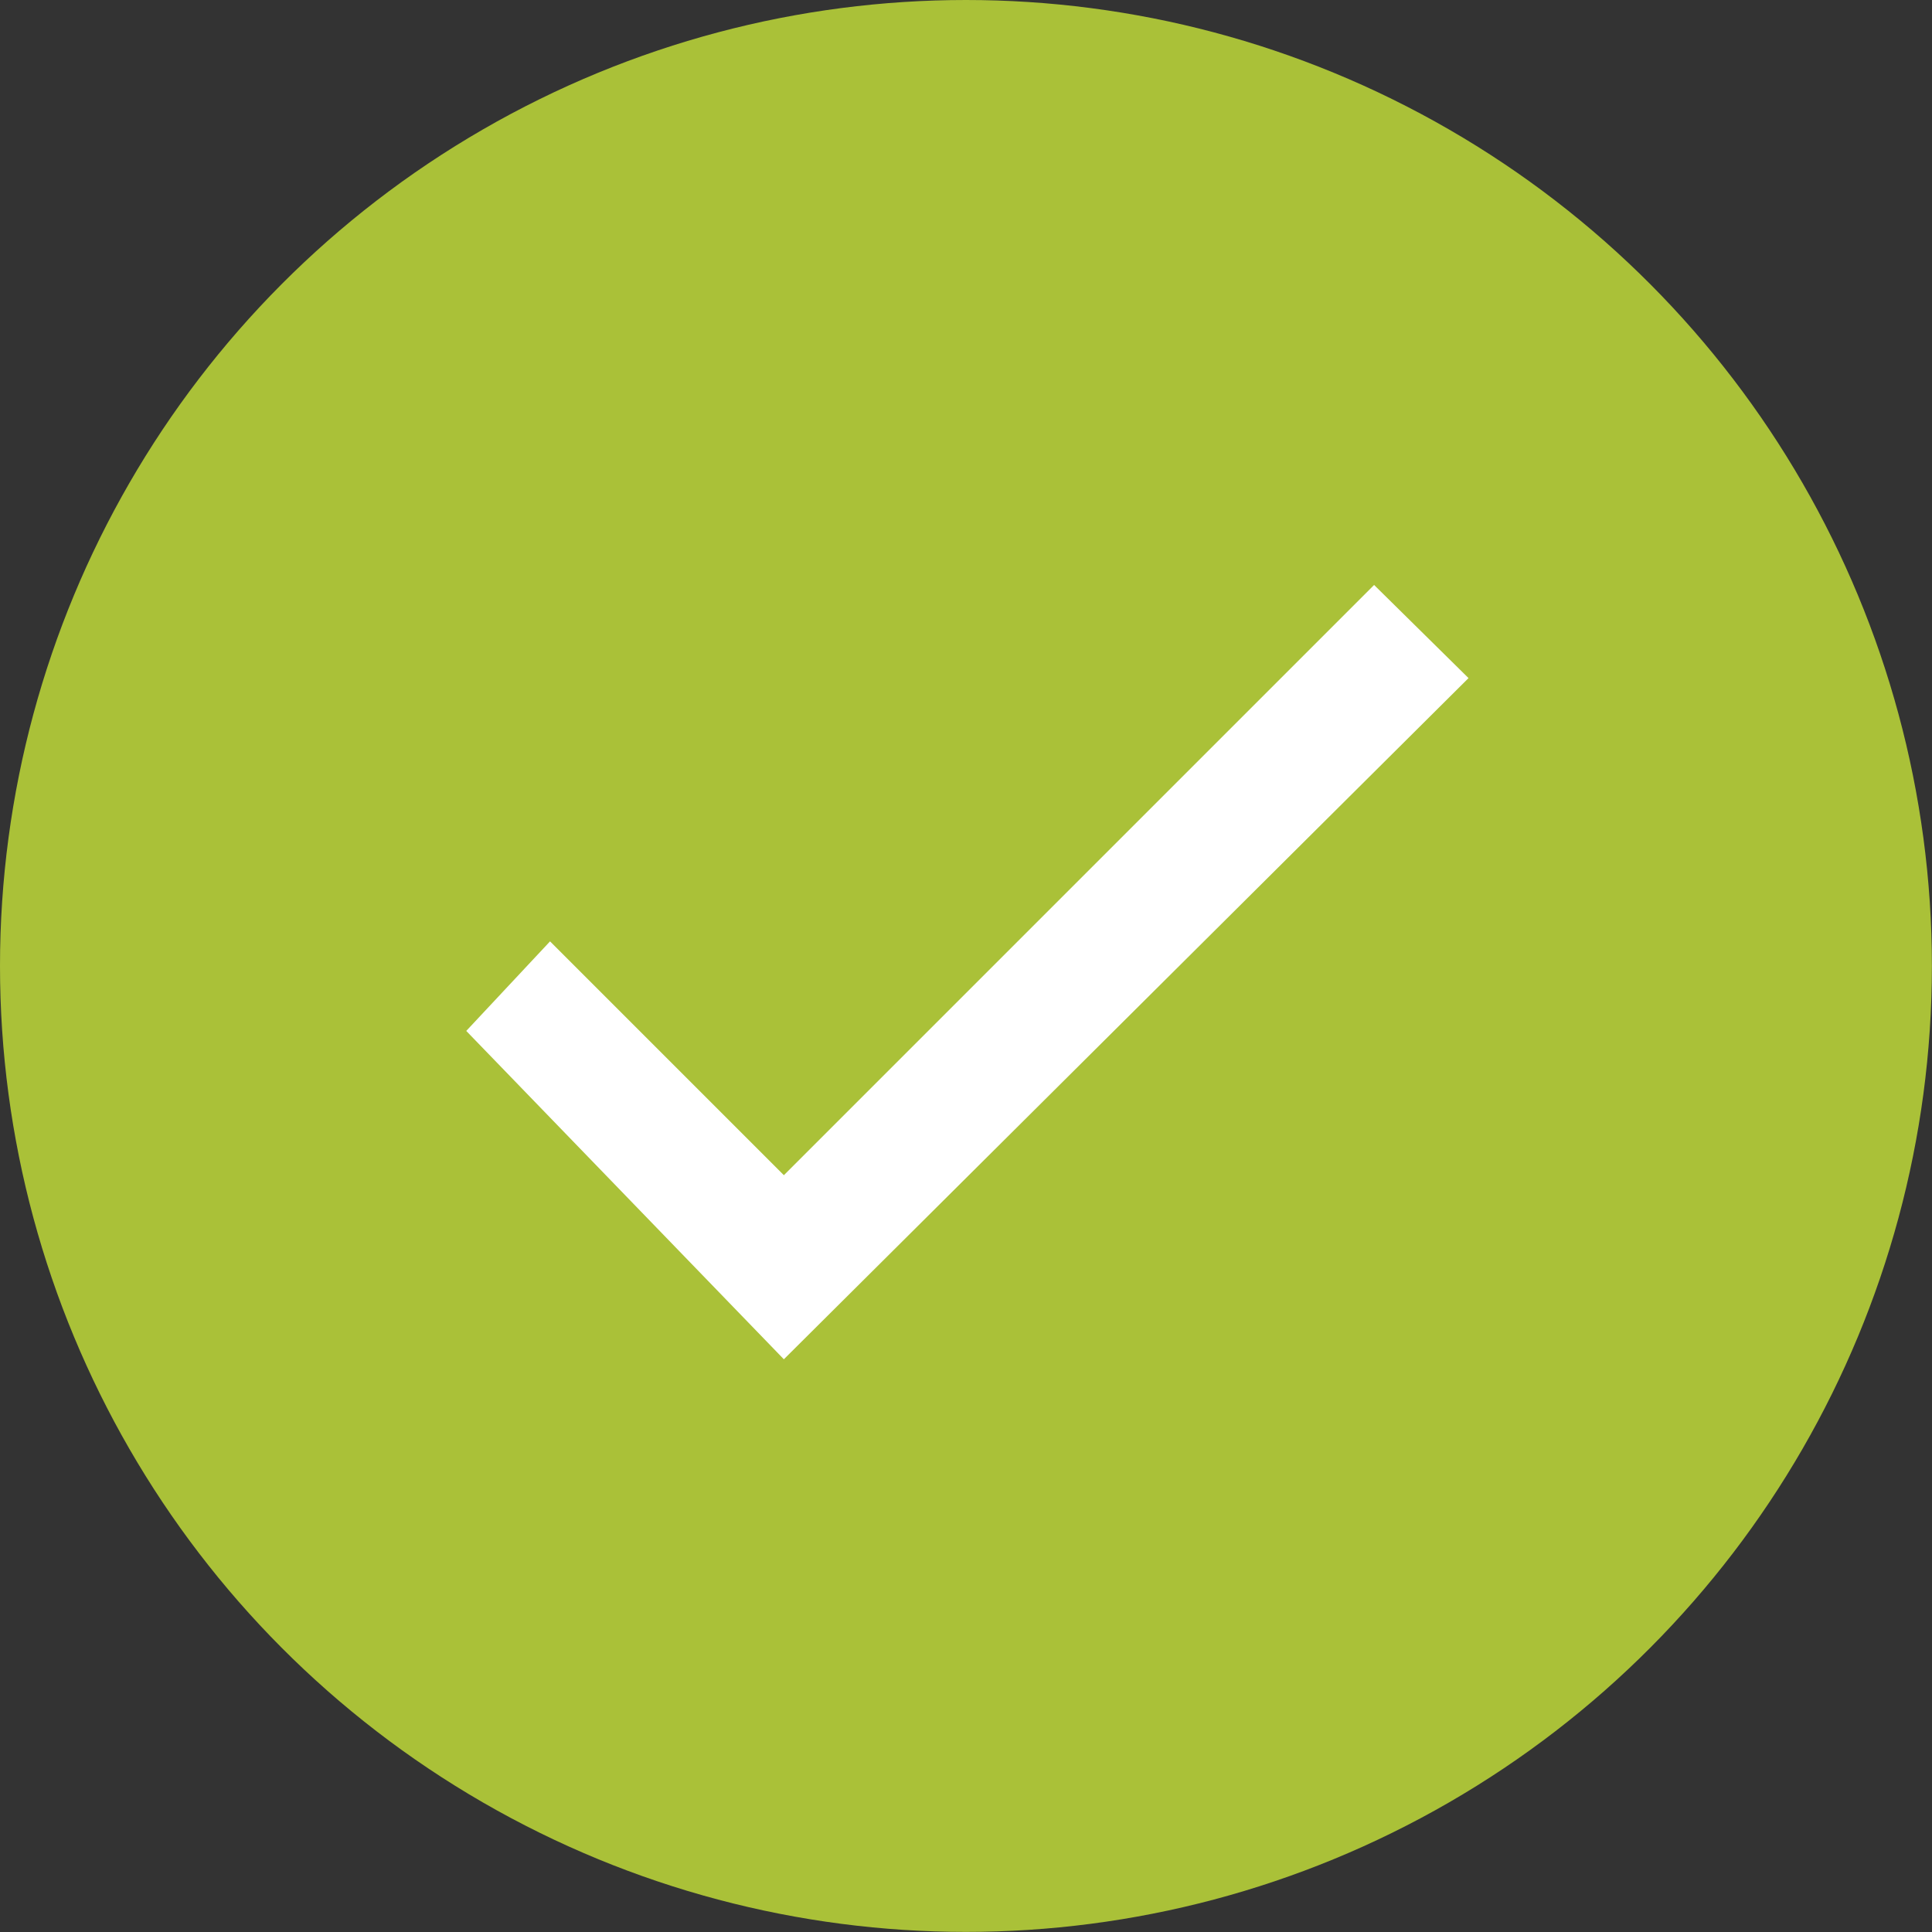
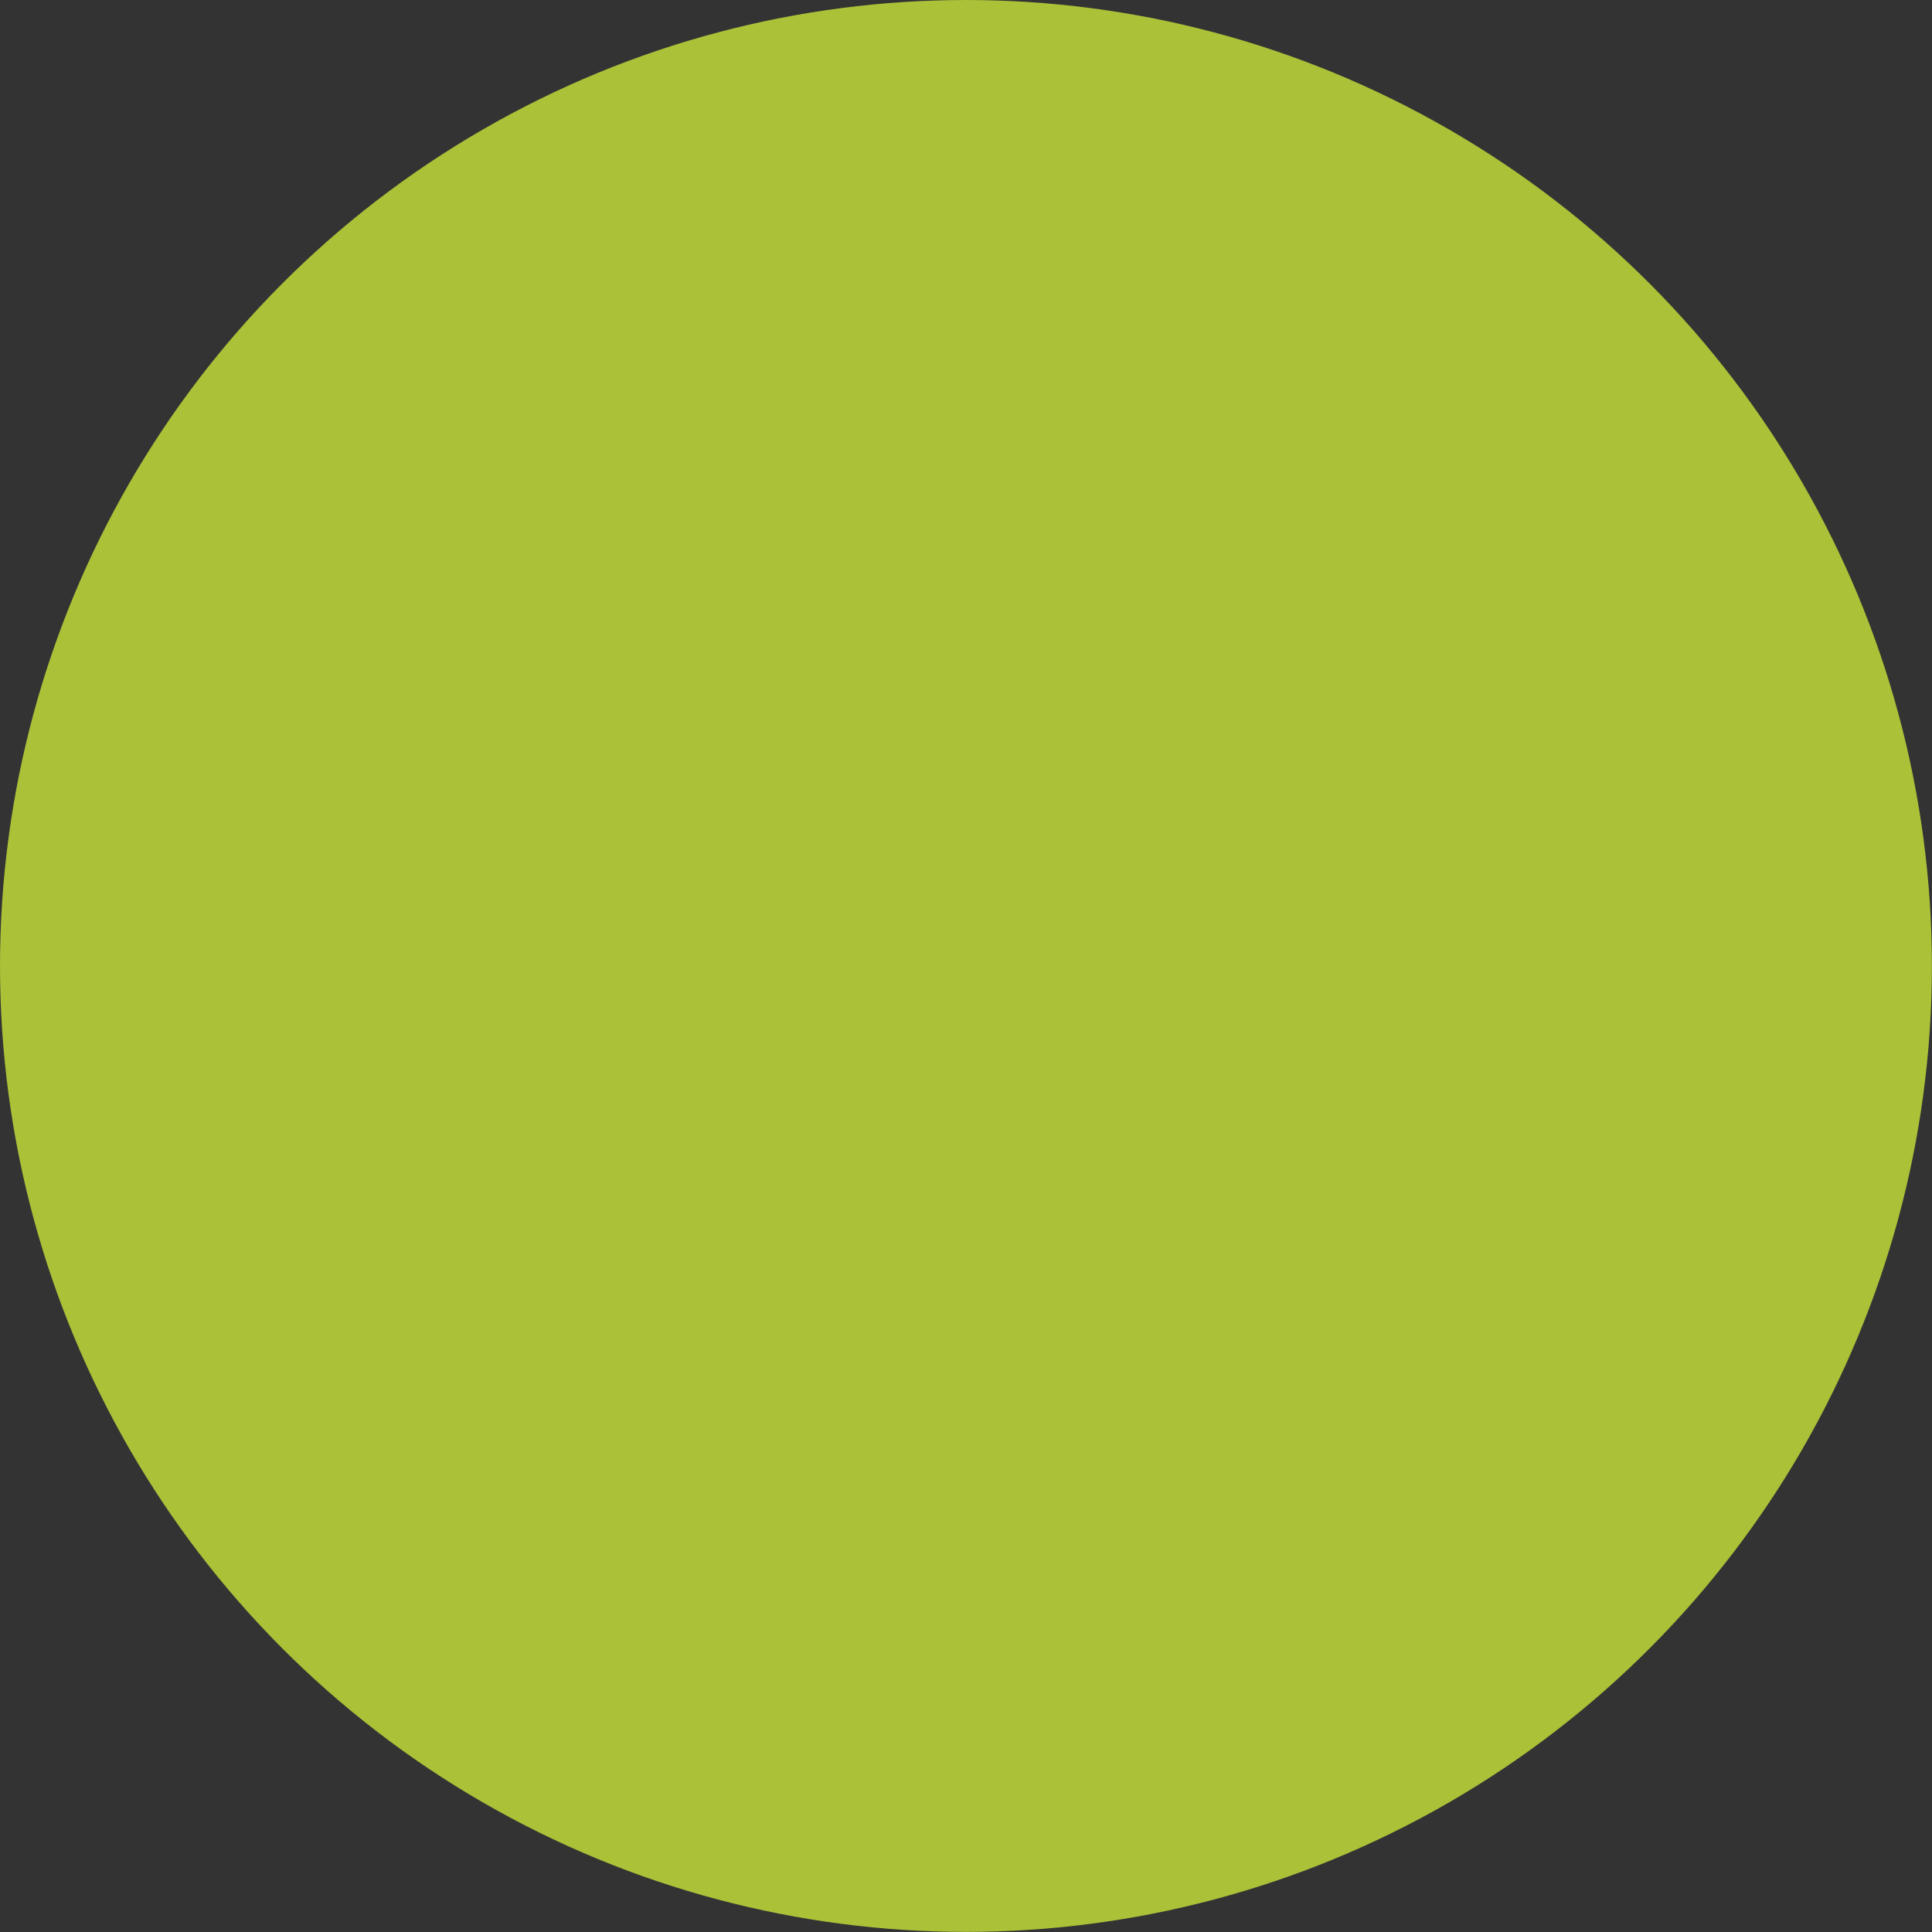
<svg xmlns="http://www.w3.org/2000/svg" id="Group_18327" data-name="Group 18327" width="19.417" height="19.417" viewBox="0 0 19.417 19.417">
  <rect x="0" y="0" width="19.417" height="19.417" fill="#333333" stroke="none" />
  <ellipse id="Ellipse_371" data-name="Ellipse 371" cx="9.708" cy="9.708" rx="9.708" ry="9.708" transform="translate(0)" fill="#aac138" />
-   <path id="Icon_material-done" data-name="Icon material-done" d="M8.157,14.332l-2.35-2.35-.842.9,3.192,3.3,6.881-6.846L14.089,8.4Z" transform="translate(-0.279 -2.521)" fill="#fff" />
</svg>